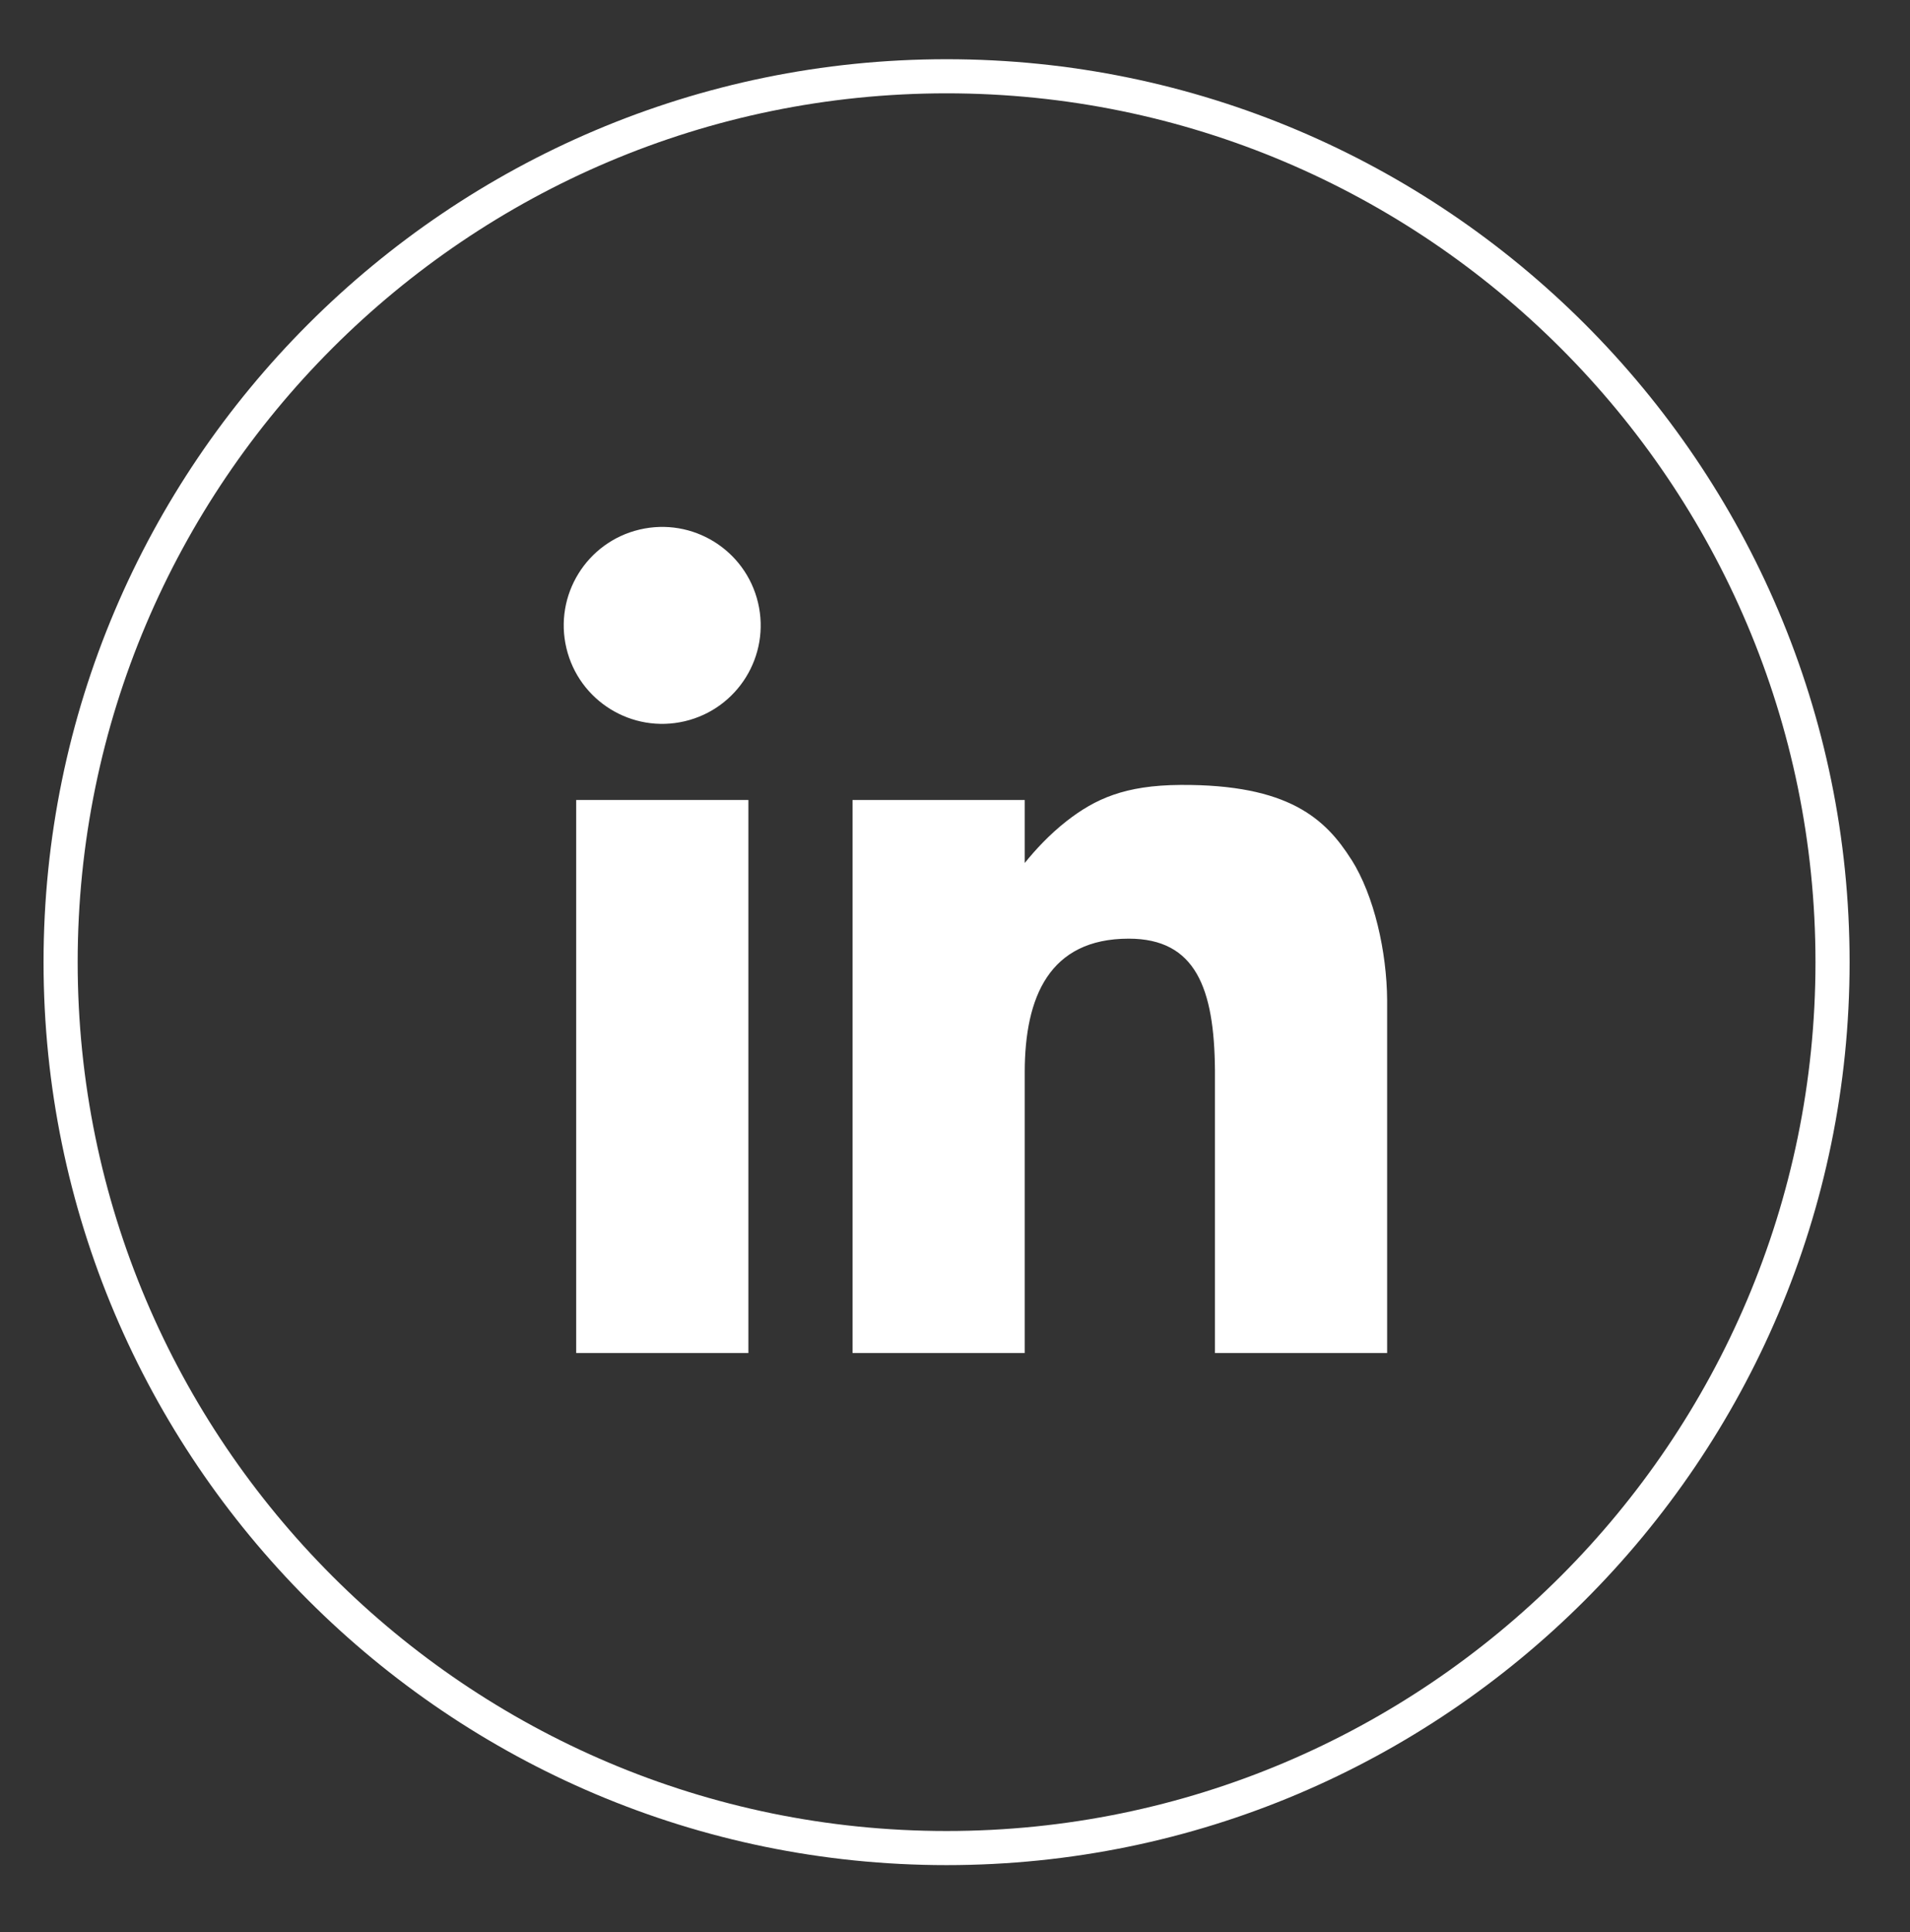
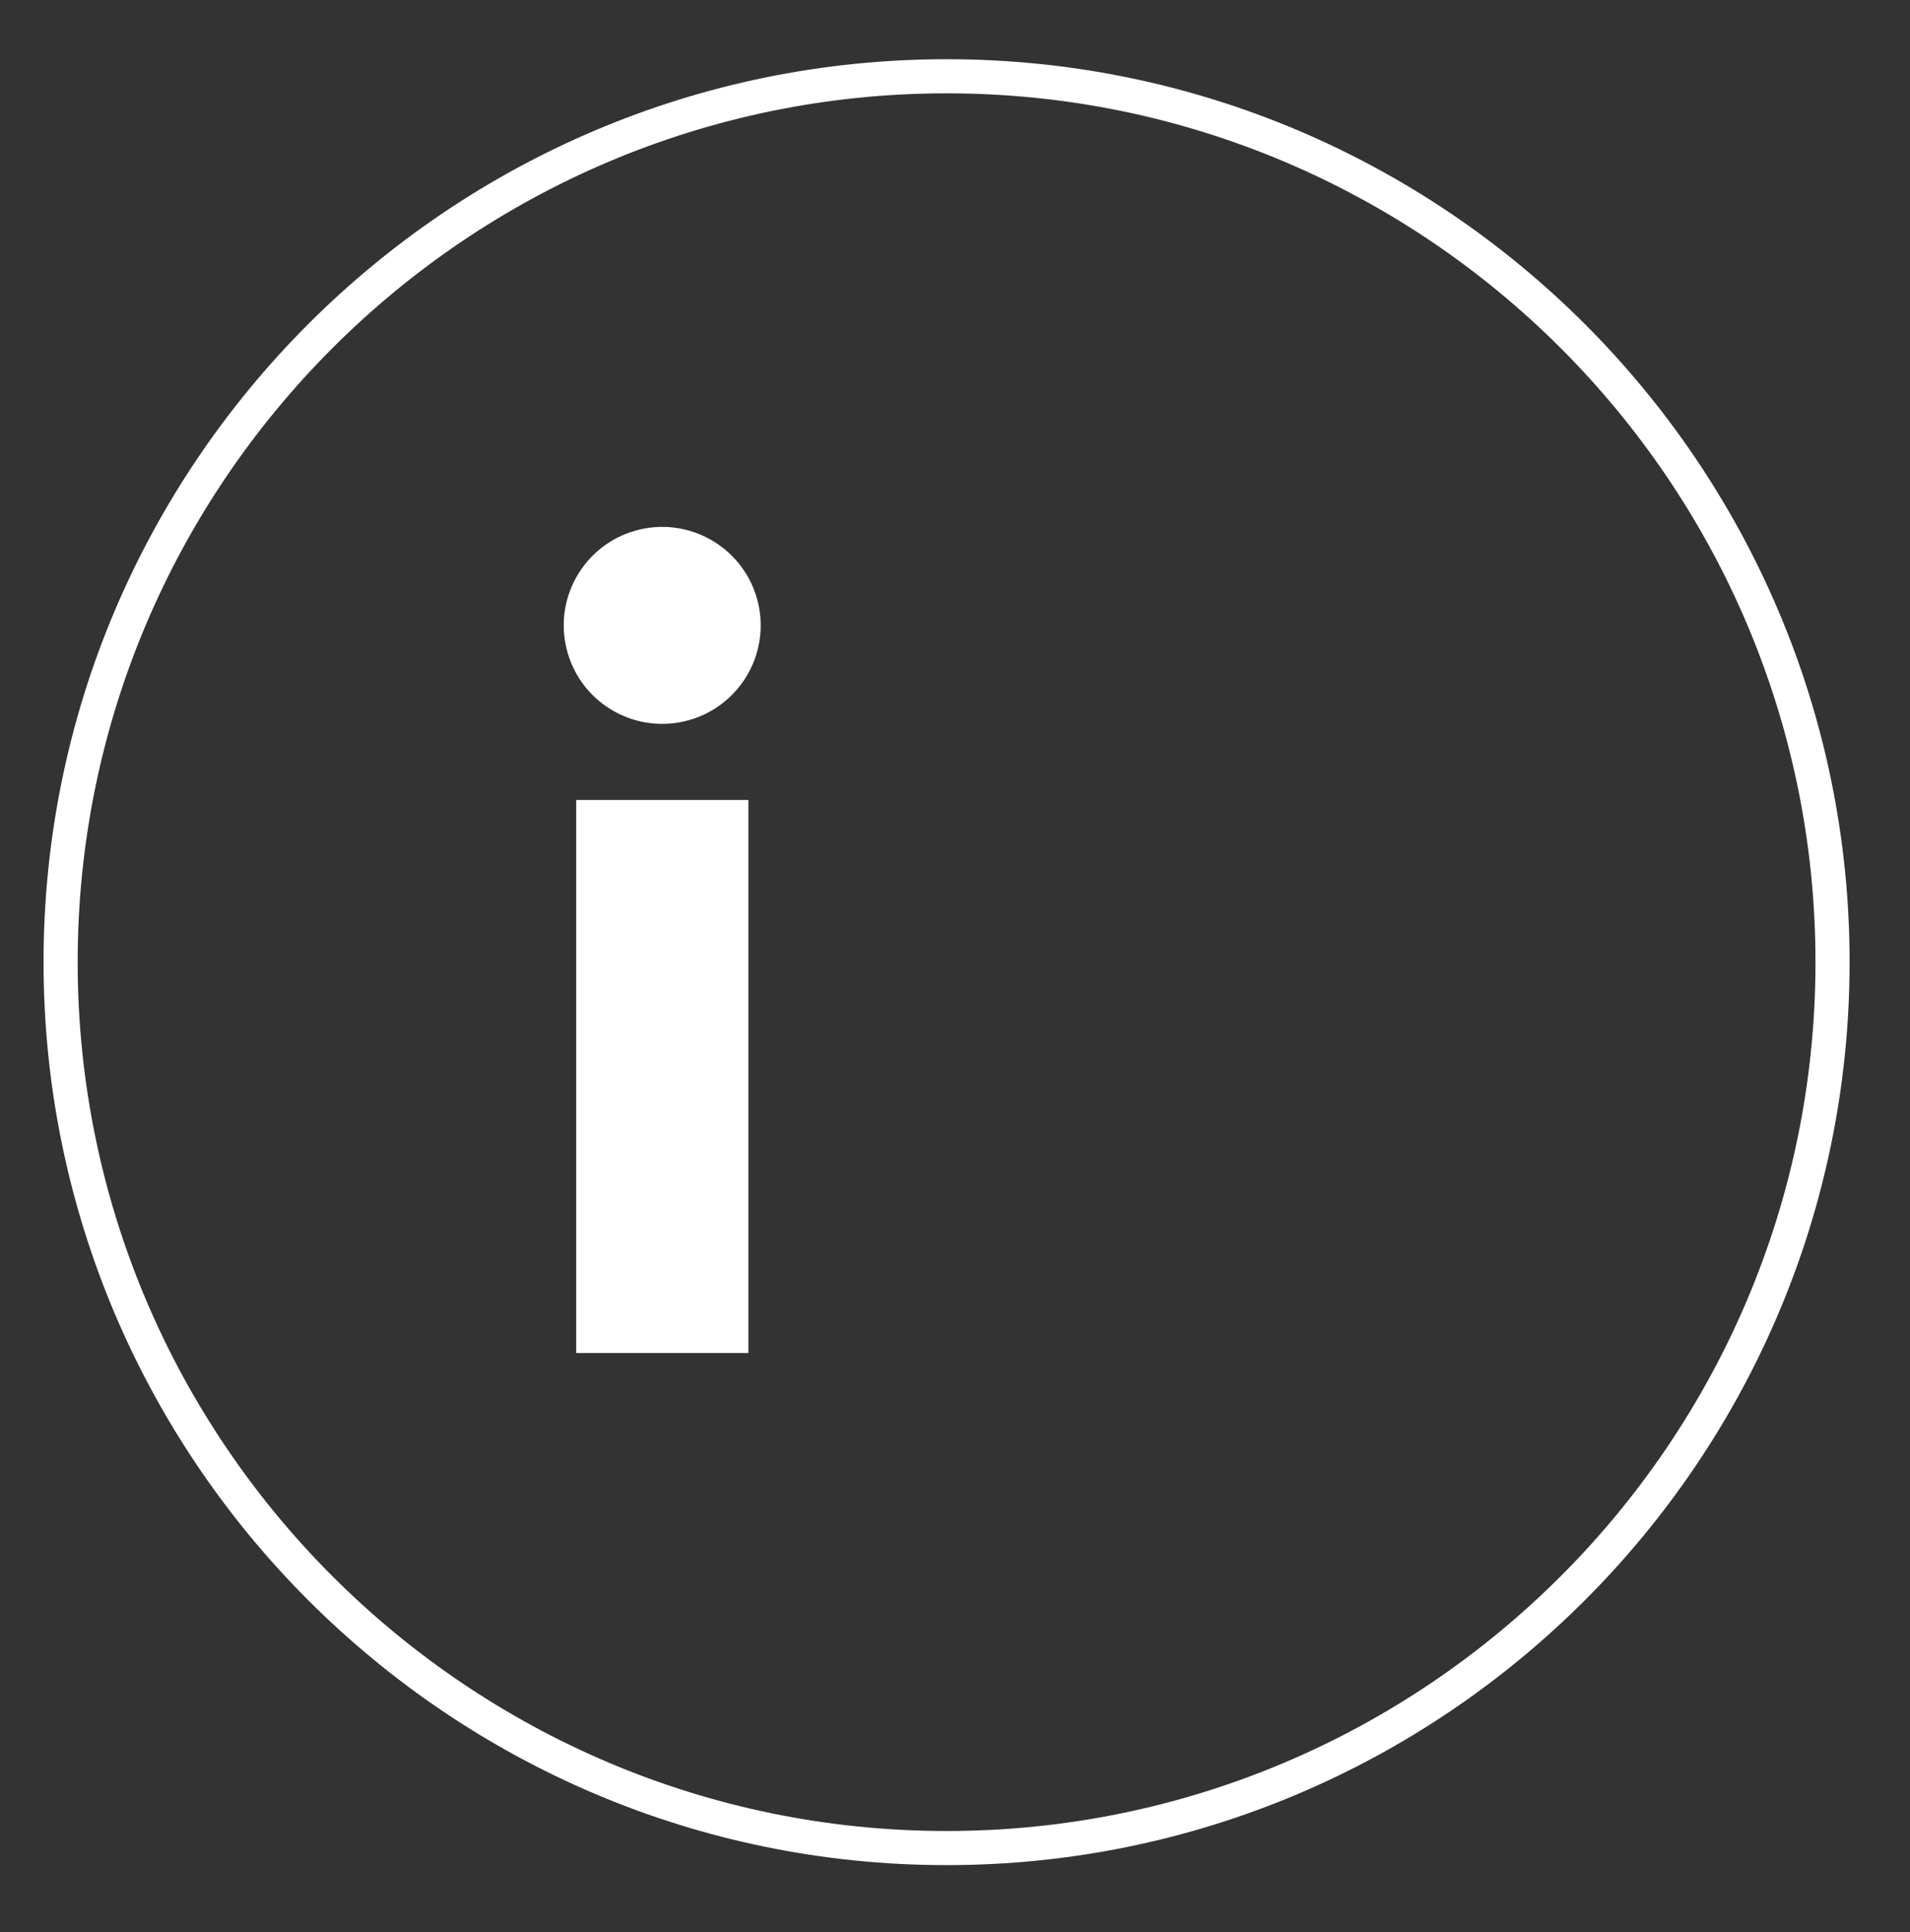
<svg xmlns="http://www.w3.org/2000/svg" id="a" viewBox="0 0 275.43 278.68">
  <rect x="0" y="0" width="275.43" height="278.68" fill="#333333" stroke="none" />
  <defs>
    <style>.b{fill:#fff;stroke-width:0px;}</style>
  </defs>
  <path class="b" d="M136.5,8.54C64.69,8.54,6.28,66.96,6.28,138.76s58.42,130.22,130.22,130.22,130.22-58.42,130.22-130.22S208.3,8.54,136.5,8.54ZM136.5,264.06c-69.09,0-125.3-56.21-125.3-125.3S67.41,13.46,136.5,13.46s125.3,56.21,125.3,125.3-56.21,125.3-125.3,125.3Z" />
  <circle class="b" cx="95.5" cy="90.19" r="14.2" transform="translate(-18.17 24.35) rotate(-13.28)" />
  <rect class="b" x="83.09" y="115.37" width="24.83" height="79.76" />
-   <path class="b" d="M194.86,123.95c-3.71-5.86-9.03-10.85-24.64-10.75-8.01.05-12.29,2.01-16.38,5.19-2.51,1.96-4.56,4.19-6.07,6.07v-9.09h-24.83v79.76h24.83v-40.57c.02-10.77,3.54-19.19,15-19.19,9.64,0,12.34,7.14,12.43,18.98v40.78h24.83v-50.91h0c-.05-6.94-1.85-15.04-5.16-20.27Z" />
</svg>